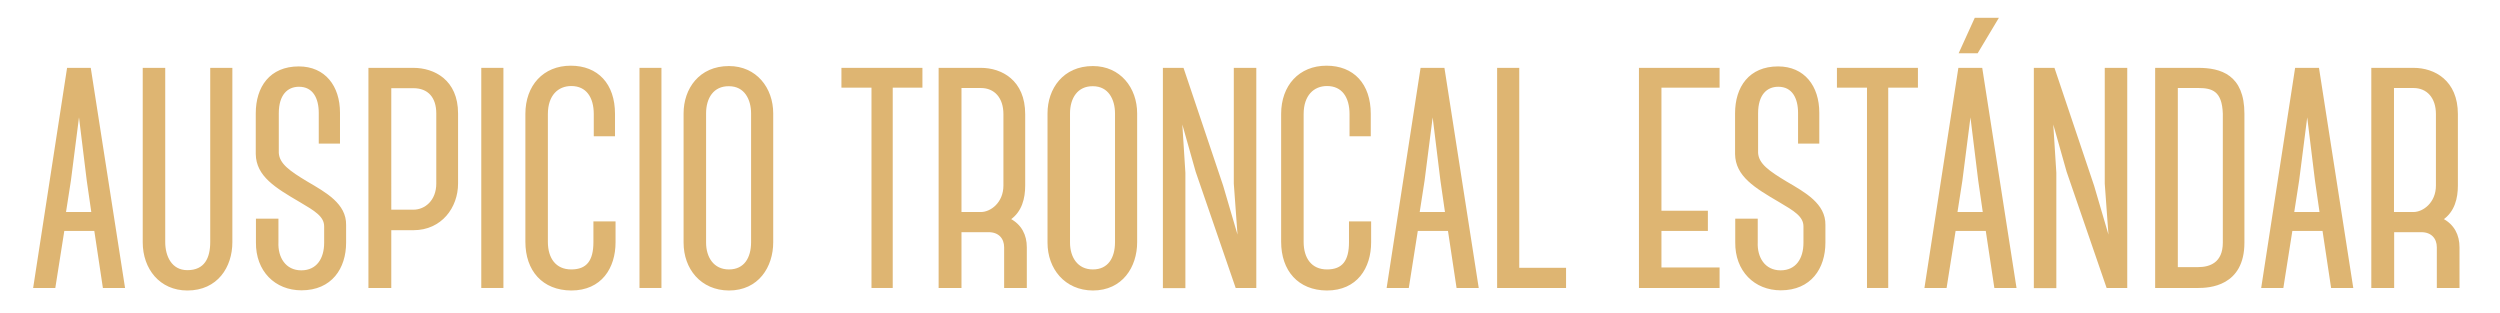
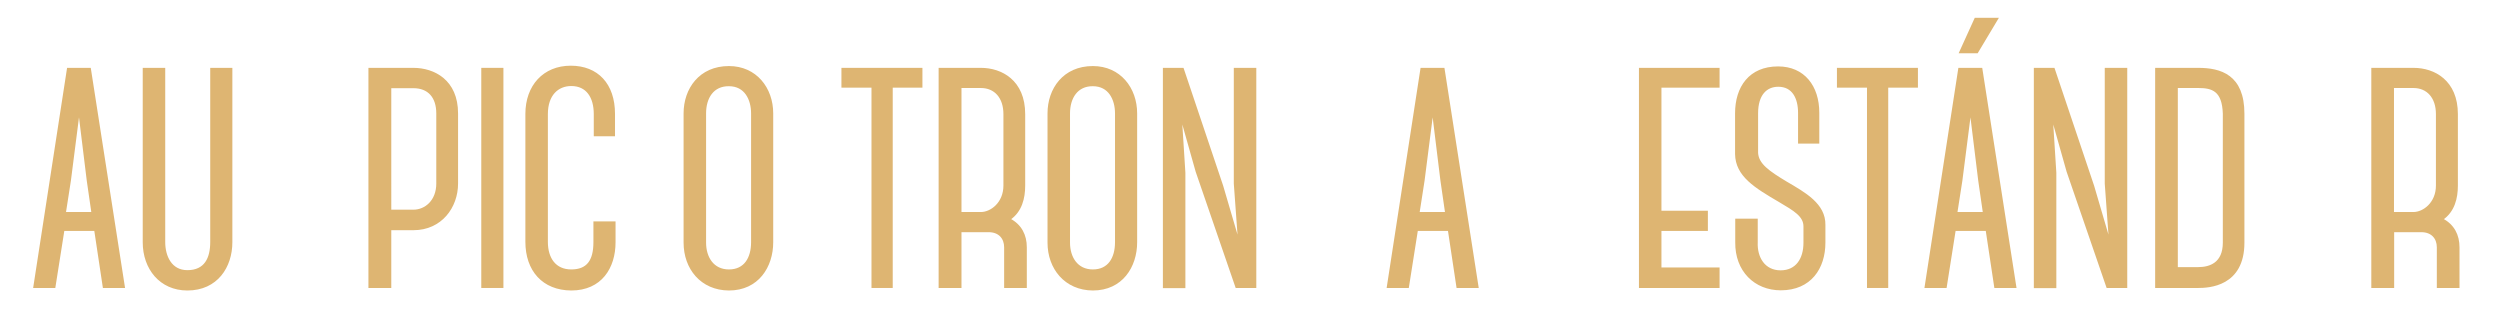
<svg xmlns="http://www.w3.org/2000/svg" version="1.1" id="Layer_1" x="0px" y="0px" viewBox="0 0 1389 174" style="enable-background:new 0 0 1389 174;" xml:space="preserve">
  <style type="text/css">
	.st0{fill:#DEB572;stroke:#DEB572;stroke-miterlimit:10;}
</style>
  <g>
    <path class="st0" d="M52.8,127.6v0.2H35.3l-5,31.7H19L37.7,38.2H50l18.9,121.3H57.6L52.8,127.6z M51.3,118.3l-2.6-18l-4.8-39.1   l-5,39.1l-2.8,18H51.3z" />
    <path class="st0" d="M128.6,134.6c0,13.5-8,26.3-24.5,26.3c-15,0-24.3-11.7-24.3-26.3V38.2h11.5v96.3c0,8,3.7,16.1,12.8,16.1   c10,0,13.2-7.2,13.2-16.1V38.2h11.3V134.6z" />
-     <path class="st0" d="M142.7,134.6V122h11.5v12.6c-0.4,8.5,4.1,16.1,13.2,16.1c8.9,0,13.2-6.9,13.2-15.8v-9.1   c0-5.9-5.6-9.1-13.7-13.9c-13.7-8-24.1-14.3-24.3-26.3V63c0-14.5,7.6-25.6,23.4-25.6c14.3,0,22.4,10.6,22.4,25.2v16.7h-10.8V62.7   c0-8.2-3.3-15-11.5-15c-6.7,0-11.7,4.8-11.7,15.2v22.1c0.4,6.3,6.3,10.4,16.1,16.3c10.4,6.1,21.5,12.2,21.3,23.7v9.8   c0,14.1-7.8,26-24.3,26C153.1,160.8,142.5,150.4,142.7,134.6z" />
    <path class="st0" d="M254,102c0,13-8.9,25.4-24.3,25.4h-12.8v32.1h-11.7V38.2h24.5C241,38.2,254,44.7,254,63V102z M242.9,63   c0-9.1-4.8-14.5-13.2-14.5h-12.8V117h12.8c6.7,0,13.2-5.4,13.2-15V63z" />
    <path class="st0" d="M267.9,159.5V38.2h11.3v121.3H267.9z" />
    <path class="st0" d="M292.4,134.3v-71c0-15.6,9.8-26.3,24.7-26.3c14.8,0,24.1,9.8,24.1,26.3v11.9h-10.8V63.4   c0-9.5-4.3-16.1-13-16.1c-7.6,0-13.5,5.4-13.5,16.1v71c0,9.3,4.6,15.8,13.5,15.8c8.9,0,12.8-5.2,12.8-15.6v-11.1h11.3v11.1   c0,14.1-7.6,26.3-24.1,26.3C301.7,160.8,292.4,150.2,292.4,134.3z" />
-     <path class="st0" d="M355.8,159.5V38.2H367v121.3H355.8z" />
    <path class="st0" d="M380.3,134.8V63c0-13.5,8.5-25.8,24.7-25.8c15,0,24.1,11.9,24.1,25.8v71.6c0,13.5-8,26.3-24.1,26.3   C389.6,160.8,380.3,149.1,380.3,134.8z M391.8,63v71.8c0,8.2,4.3,15.4,13.2,15.4c8.9,0,12.8-6.9,12.8-15.6V63   c0-7.8-3.7-15.6-12.8-15.6C396.1,47.3,391.8,54.3,391.8,63z" />
    <path class="st0" d="M512,48.2h-16.5v111.3h-10.8V48.2H468v-10h44V48.2z" />
    <path class="st0" d="M569.9,159.5h-11.5v-22.1c0-5.2-3.3-8.9-9.1-8.9h-15.6v31H522V38.2h23c11.3,0,24.1,6.7,24.1,25.2v39.7   c0,6.9-1.7,14.3-8.2,18.7c6.3,3.3,9.1,8.9,9.1,15.6V159.5z M533.7,118.3H545c5.6,0,13-5.4,13-15.2V63.4c0-9.3-5.2-15-13-15h-11.3   V118.3z" />
    <path class="st0" d="M582.5,134.8V63c0-13.5,8.5-25.8,24.7-25.8c15,0,24.1,11.9,24.1,25.8v71.6c0,13.5-8,26.3-24.1,26.3   C591.9,160.8,582.5,149.1,582.5,134.8z M594,63v71.8c0,8.2,4.3,15.4,13.2,15.4c8.9,0,12.8-6.9,12.8-15.6V63   c0-7.8-3.7-15.6-12.8-15.6C598.4,47.3,594,54.3,594,63z" />
    <path class="st0" d="M657.2,38.2l21.9,65.1l9.3,31.7l-2.4-33V38.2h11.5v121.3h-10.6l-22.1-64.2l-8.7-30.8l2,31.5v63.6h-11.5V38.2   H657.2z" />
-     <path class="st0" d="M712.3,134.3v-71c0-15.6,9.8-26.3,24.7-26.3c14.8,0,24.1,9.8,24.1,26.3v11.9h-10.8V63.4   c0-9.5-4.3-16.1-13-16.1c-7.6,0-13.5,5.4-13.5,16.1v71c0,9.3,4.6,15.8,13.5,15.8S750,145,750,134.6v-11.1h11.3v11.1   c0,14.1-7.6,26.3-24.1,26.3C721.6,160.8,712.3,150.2,712.3,134.3z" />
    <path class="st0" d="M804.9,127.6v0.2h-17.6l-5,31.7h-11.3l18.7-121.3h12.4L821,159.5h-11.3L804.9,127.6z M803.4,118.3l-2.6-18   L796,61.2l-5,39.1l-2.8,18H803.4z" />
-     <path class="st0" d="M869.6,149.3v10.2h-37.3V38.2h11.3v111.1H869.6z" />
    <path class="st0" d="M922.6,48.2v69.4h25.8v10.2h-25.8v21.3h32.3v10.4h-43.8V38.2h43.8v10H922.6z" />
    <path class="st0" d="M964.6,134.6V122h11.5v12.6c-0.4,8.5,4.1,16.1,13.2,16.1c8.9,0,13.2-6.9,13.2-15.8v-9.1   c0-5.9-5.6-9.1-13.7-13.9c-13.7-8-24.1-14.3-24.3-26.3V63c0-14.5,7.6-25.6,23.4-25.6c14.3,0,22.4,10.6,22.4,25.2v16.7h-10.8V62.7   c0-8.2-3.3-15-11.5-15c-6.7,0-11.7,4.8-11.7,15.2v22.1c0.4,6.3,6.3,10.4,16.1,16.3c10.4,6.1,21.5,12.2,21.3,23.7v9.8   c0,14.1-7.8,26-24.3,26C975.1,160.8,964.4,150.4,964.6,134.6z" />
    <path class="st0" d="M1065.1,48.2h-16.5v111.3h-10.8V48.2h-16.7v-10h44V48.2z" />
    <path class="st0" d="M1103.7,127.6v0.2h-17.6l-5,31.7h-11.3l18.7-121.3h12.4l18.9,121.3h-11.3L1103.7,127.6z M1102.2,118.3l-2.6-18   l-4.8-39.1l-5,39.1l-2.8,18H1102.2z M1098.5,29.1h-9.5l8.5-18.7h12.2L1098.5,29.1z" />
    <path class="st0" d="M1141.1,38.2l21.9,65.1l9.3,31.7l-2.4-33V38.2h11.5v121.3h-10.6l-22.1-64.2l-8.7-30.8l2,31.5v63.6h-11.5V38.2   H1141.1z" />
    <path class="st0" d="M1246.5,134.8c0,23.9-19.3,24.7-25.2,24.7h-23.4V38.2h23.4c12.4,0,25.2,3.7,25.2,25V134.8z M1235.5,63.2   c-0.4-13-6.3-14.8-14.1-14.8h-11.9v100.5h11.9c6.5,0,14.1-2.6,14.1-14.1V63.2z" />
-     <path class="st0" d="M1290.8,127.6v0.2h-17.6l-5,31.7h-11.3l18.7-121.3h12.4l18.9,121.3h-11.3L1290.8,127.6z M1289.3,118.3l-2.6-18   l-4.8-39.1l-5,39.1l-2.8,18H1289.3z" />
    <path class="st0" d="M1365.9,159.5h-11.5v-22.1c0-5.2-3.3-8.9-9.1-8.9h-15.6v31h-11.7V38.2h23c11.3,0,24.1,6.7,24.1,25.2v39.7   c0,6.9-1.7,14.3-8.2,18.7c6.3,3.3,9.1,8.9,9.1,15.6V159.5z M1329.6,118.3h11.3c5.6,0,13-5.4,13-15.2V63.4c0-9.3-5.2-15-13-15h-11.3   V118.3z" />
  </g>
</svg>